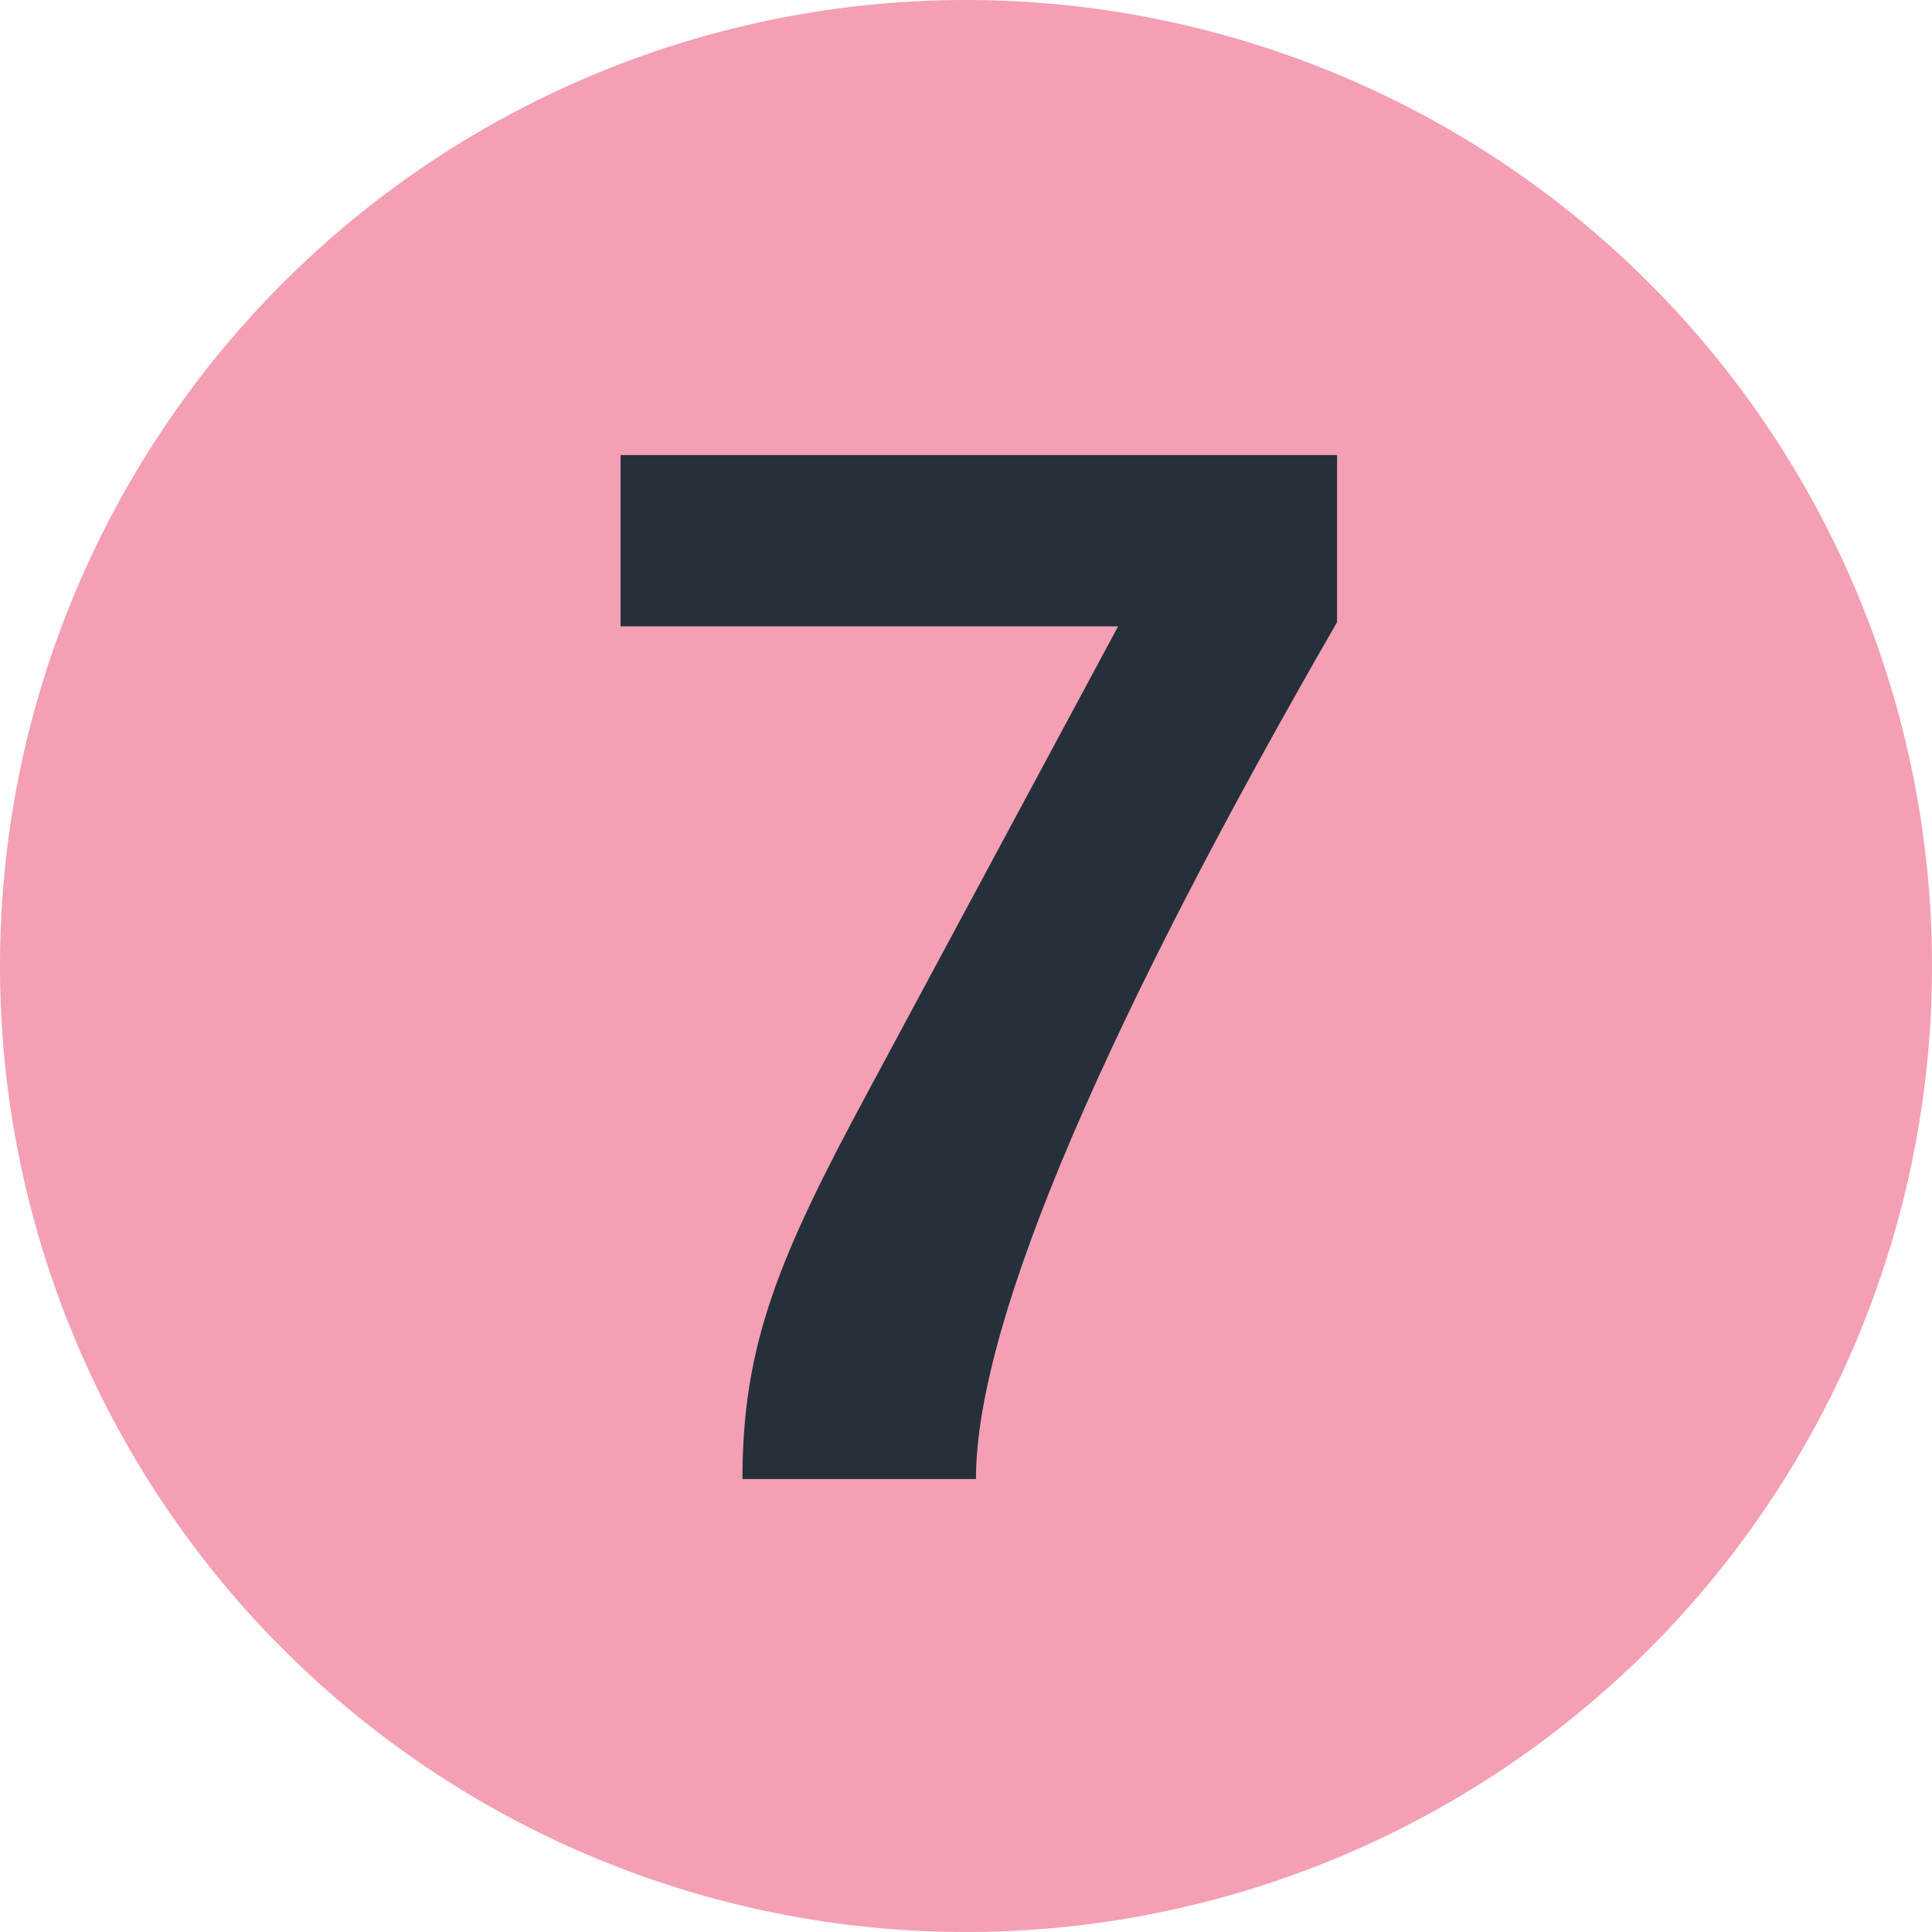
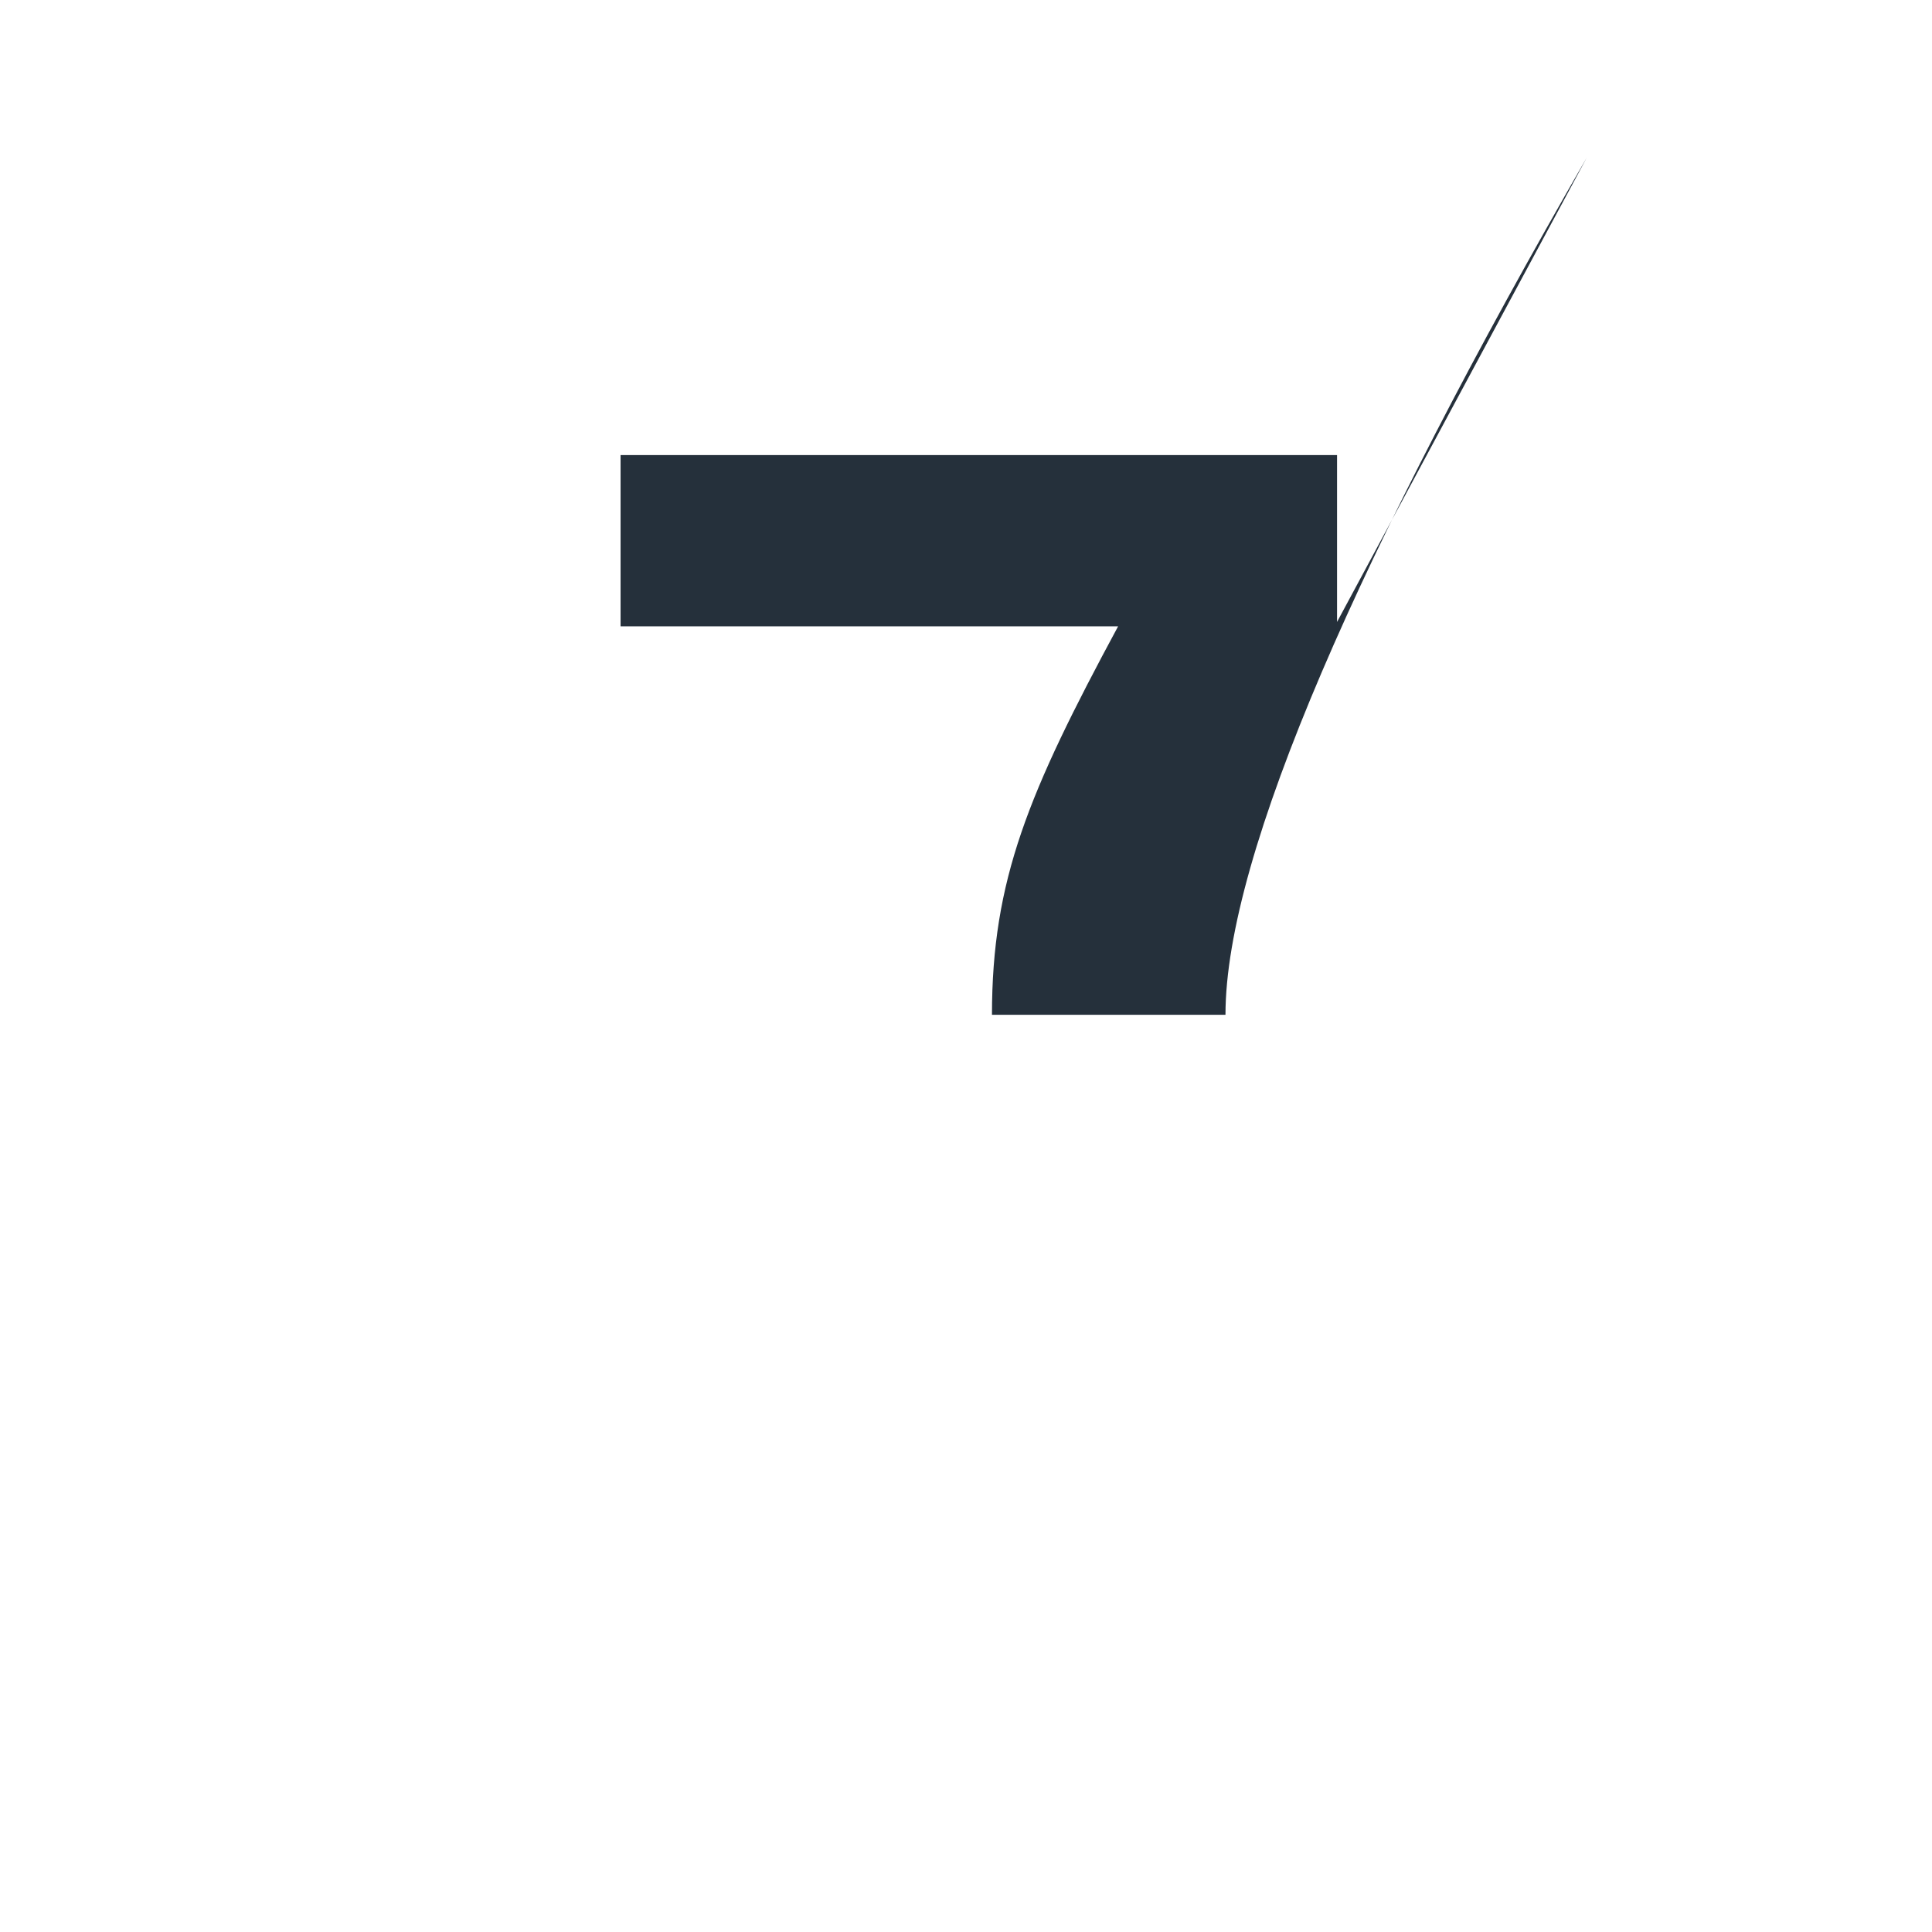
<svg xmlns="http://www.w3.org/2000/svg" viewBox="0 0 283.46 283.46">
  <defs>
    <style>.cls-1{fill:#f49fb3;}.cls-2{fill:#25303b;}</style>
  </defs>
  <g id="Layer_2" data-name="Layer 2">
    <g id="Layer_1-2" data-name="Layer 1">
-       <path class="cls-1" d="M0,141.73A141.73,141.73,0,1,1,141.73,283.46,141.74,141.74,0,0,1,0,141.73" />
-       <path class="cls-2" d="M196.17,91.25V66.77H91.05V91.89h73L127.44,160c-13.19,24.46-18.51,37.23-18.51,57h34.26c0-23.61,20-68.53,53-125.75" />
+       <path class="cls-2" d="M196.17,91.25V66.77H91.05V91.89h73c-13.19,24.46-18.51,37.23-18.51,57h34.26c0-23.61,20-68.53,53-125.75" />
    </g>
  </g>
</svg>